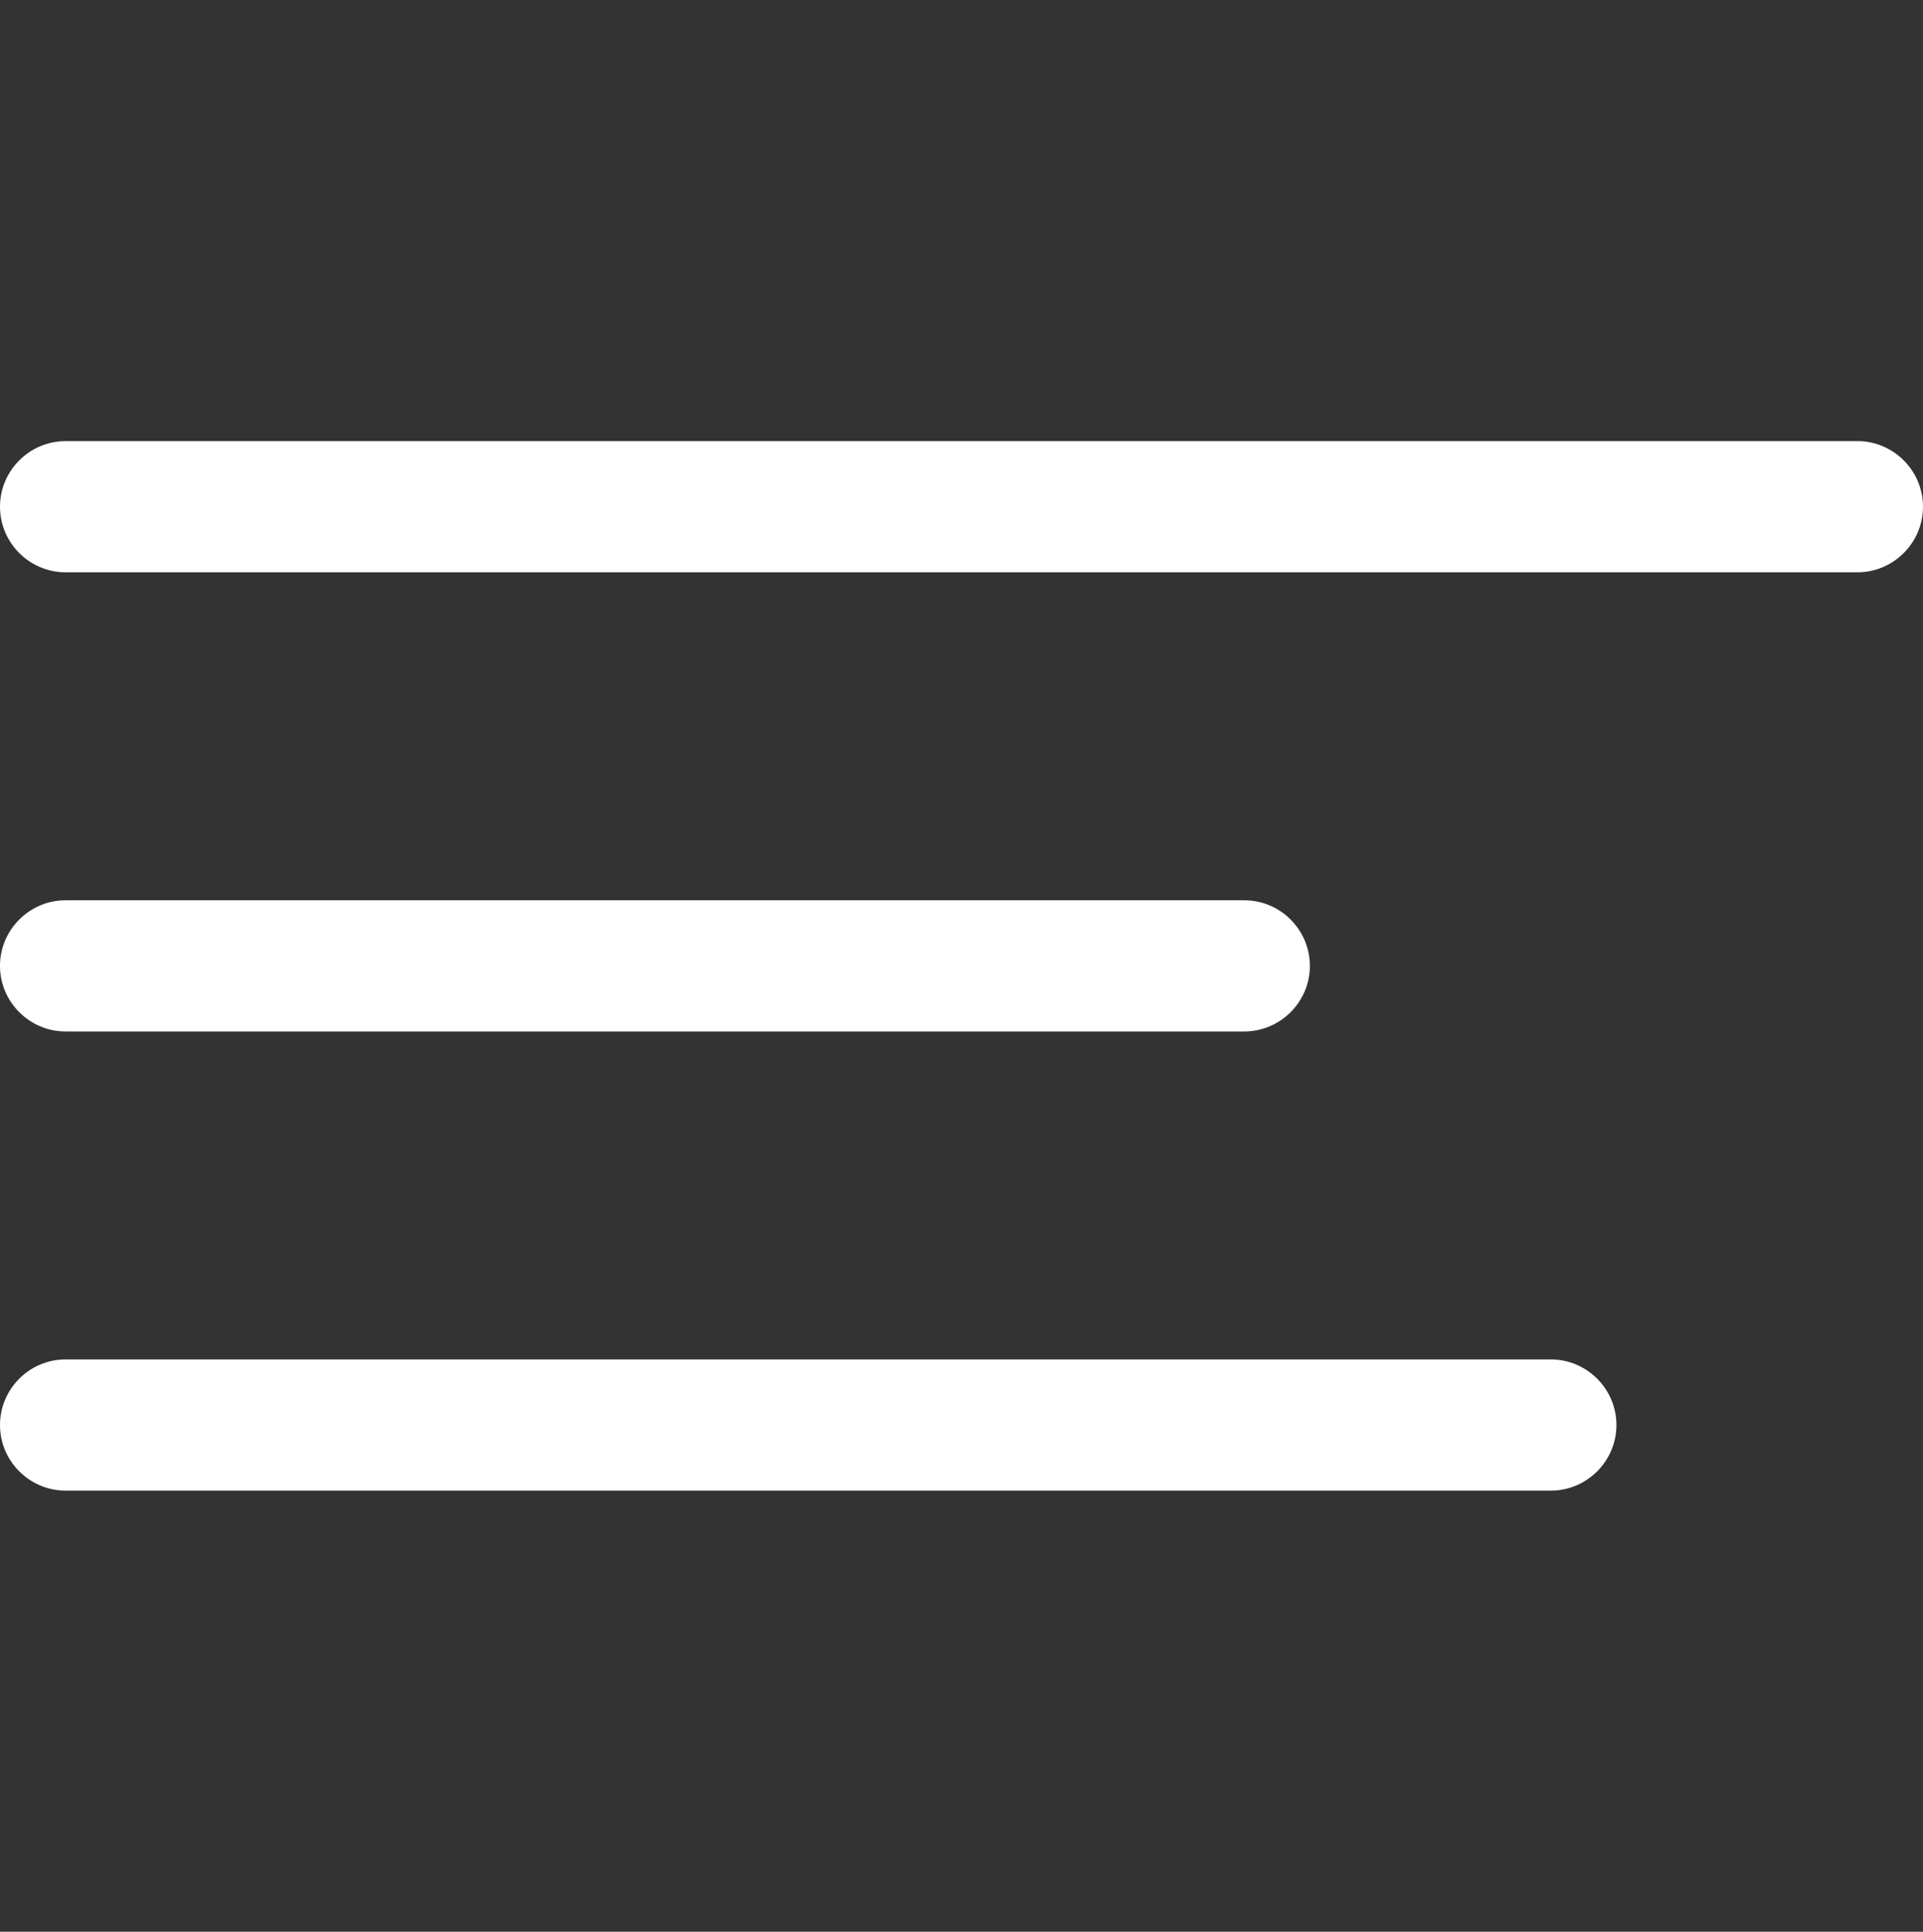
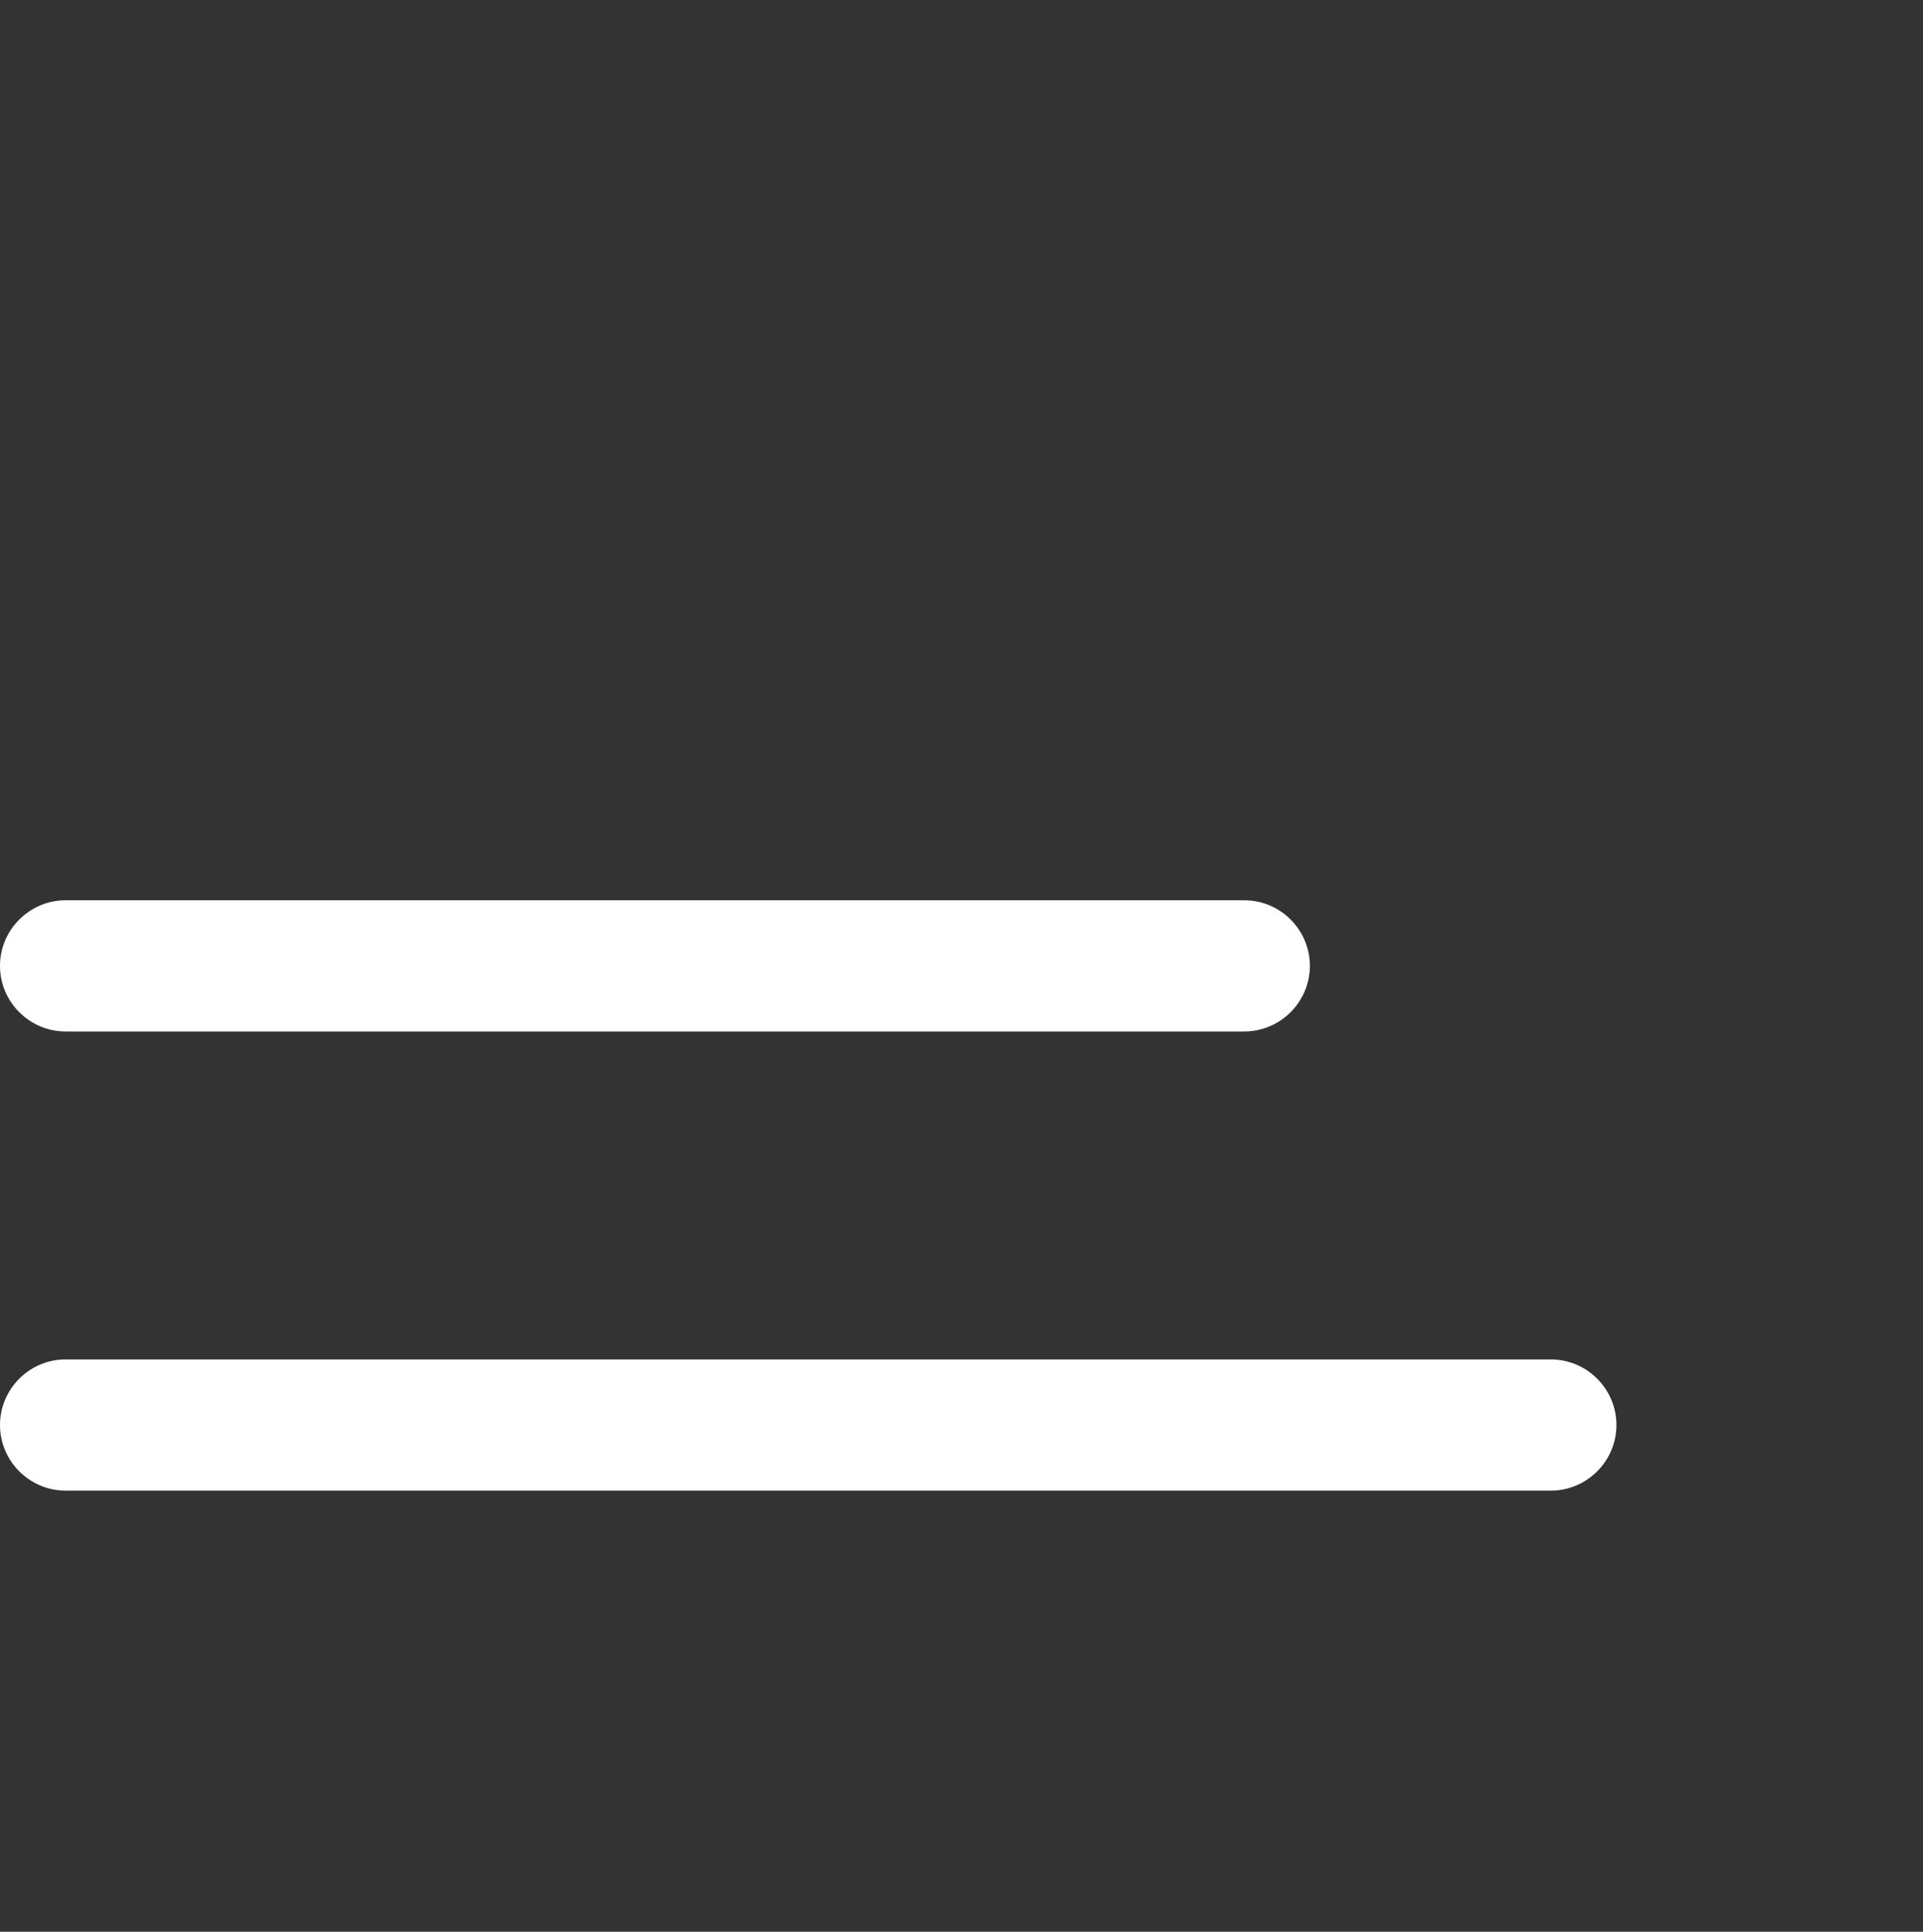
<svg xmlns="http://www.w3.org/2000/svg" version="1.1" id="Layer_2_1_" x="0px" y="0px" viewBox="0 0 117.3 117.8" style="enable-background:new 0 0 117.3 117.8;" xml:space="preserve">
  <rect x="0" y="0" width="117.3" height="117.8" fill="#333333" stroke="none" />
  <style type="text/css">
	.st0{fill:#FFFFFF;}
</style>
  <g>
-     <path class="st0" d="M0,30.9L0,30.9c0,2.2,1.8,4,4,4h109.3c2.2,0,4-1.8,4-4l0,0c0-2.2-1.8-4-4-4H4C1.8,26.9,0,28.7,0,30.9z" />
    <path class="st0" d="M0,58.9L0,58.9c0,2.2,1.8,4,4,4h71.9c2.2,0,4-1.8,4-4l0,0c0-2.2-1.8-4-4-4H4C1.8,54.9,0,56.7,0,58.9z" />
    <path class="st0" d="M0,86.9L0,86.9c0,2.2,1.8,4,4,4h90.6c2.2,0,4-1.8,4-4l0,0c0-2.2-1.8-4-4-4H4C1.8,82.9,0,84.7,0,86.9z" />
  </g>
</svg>